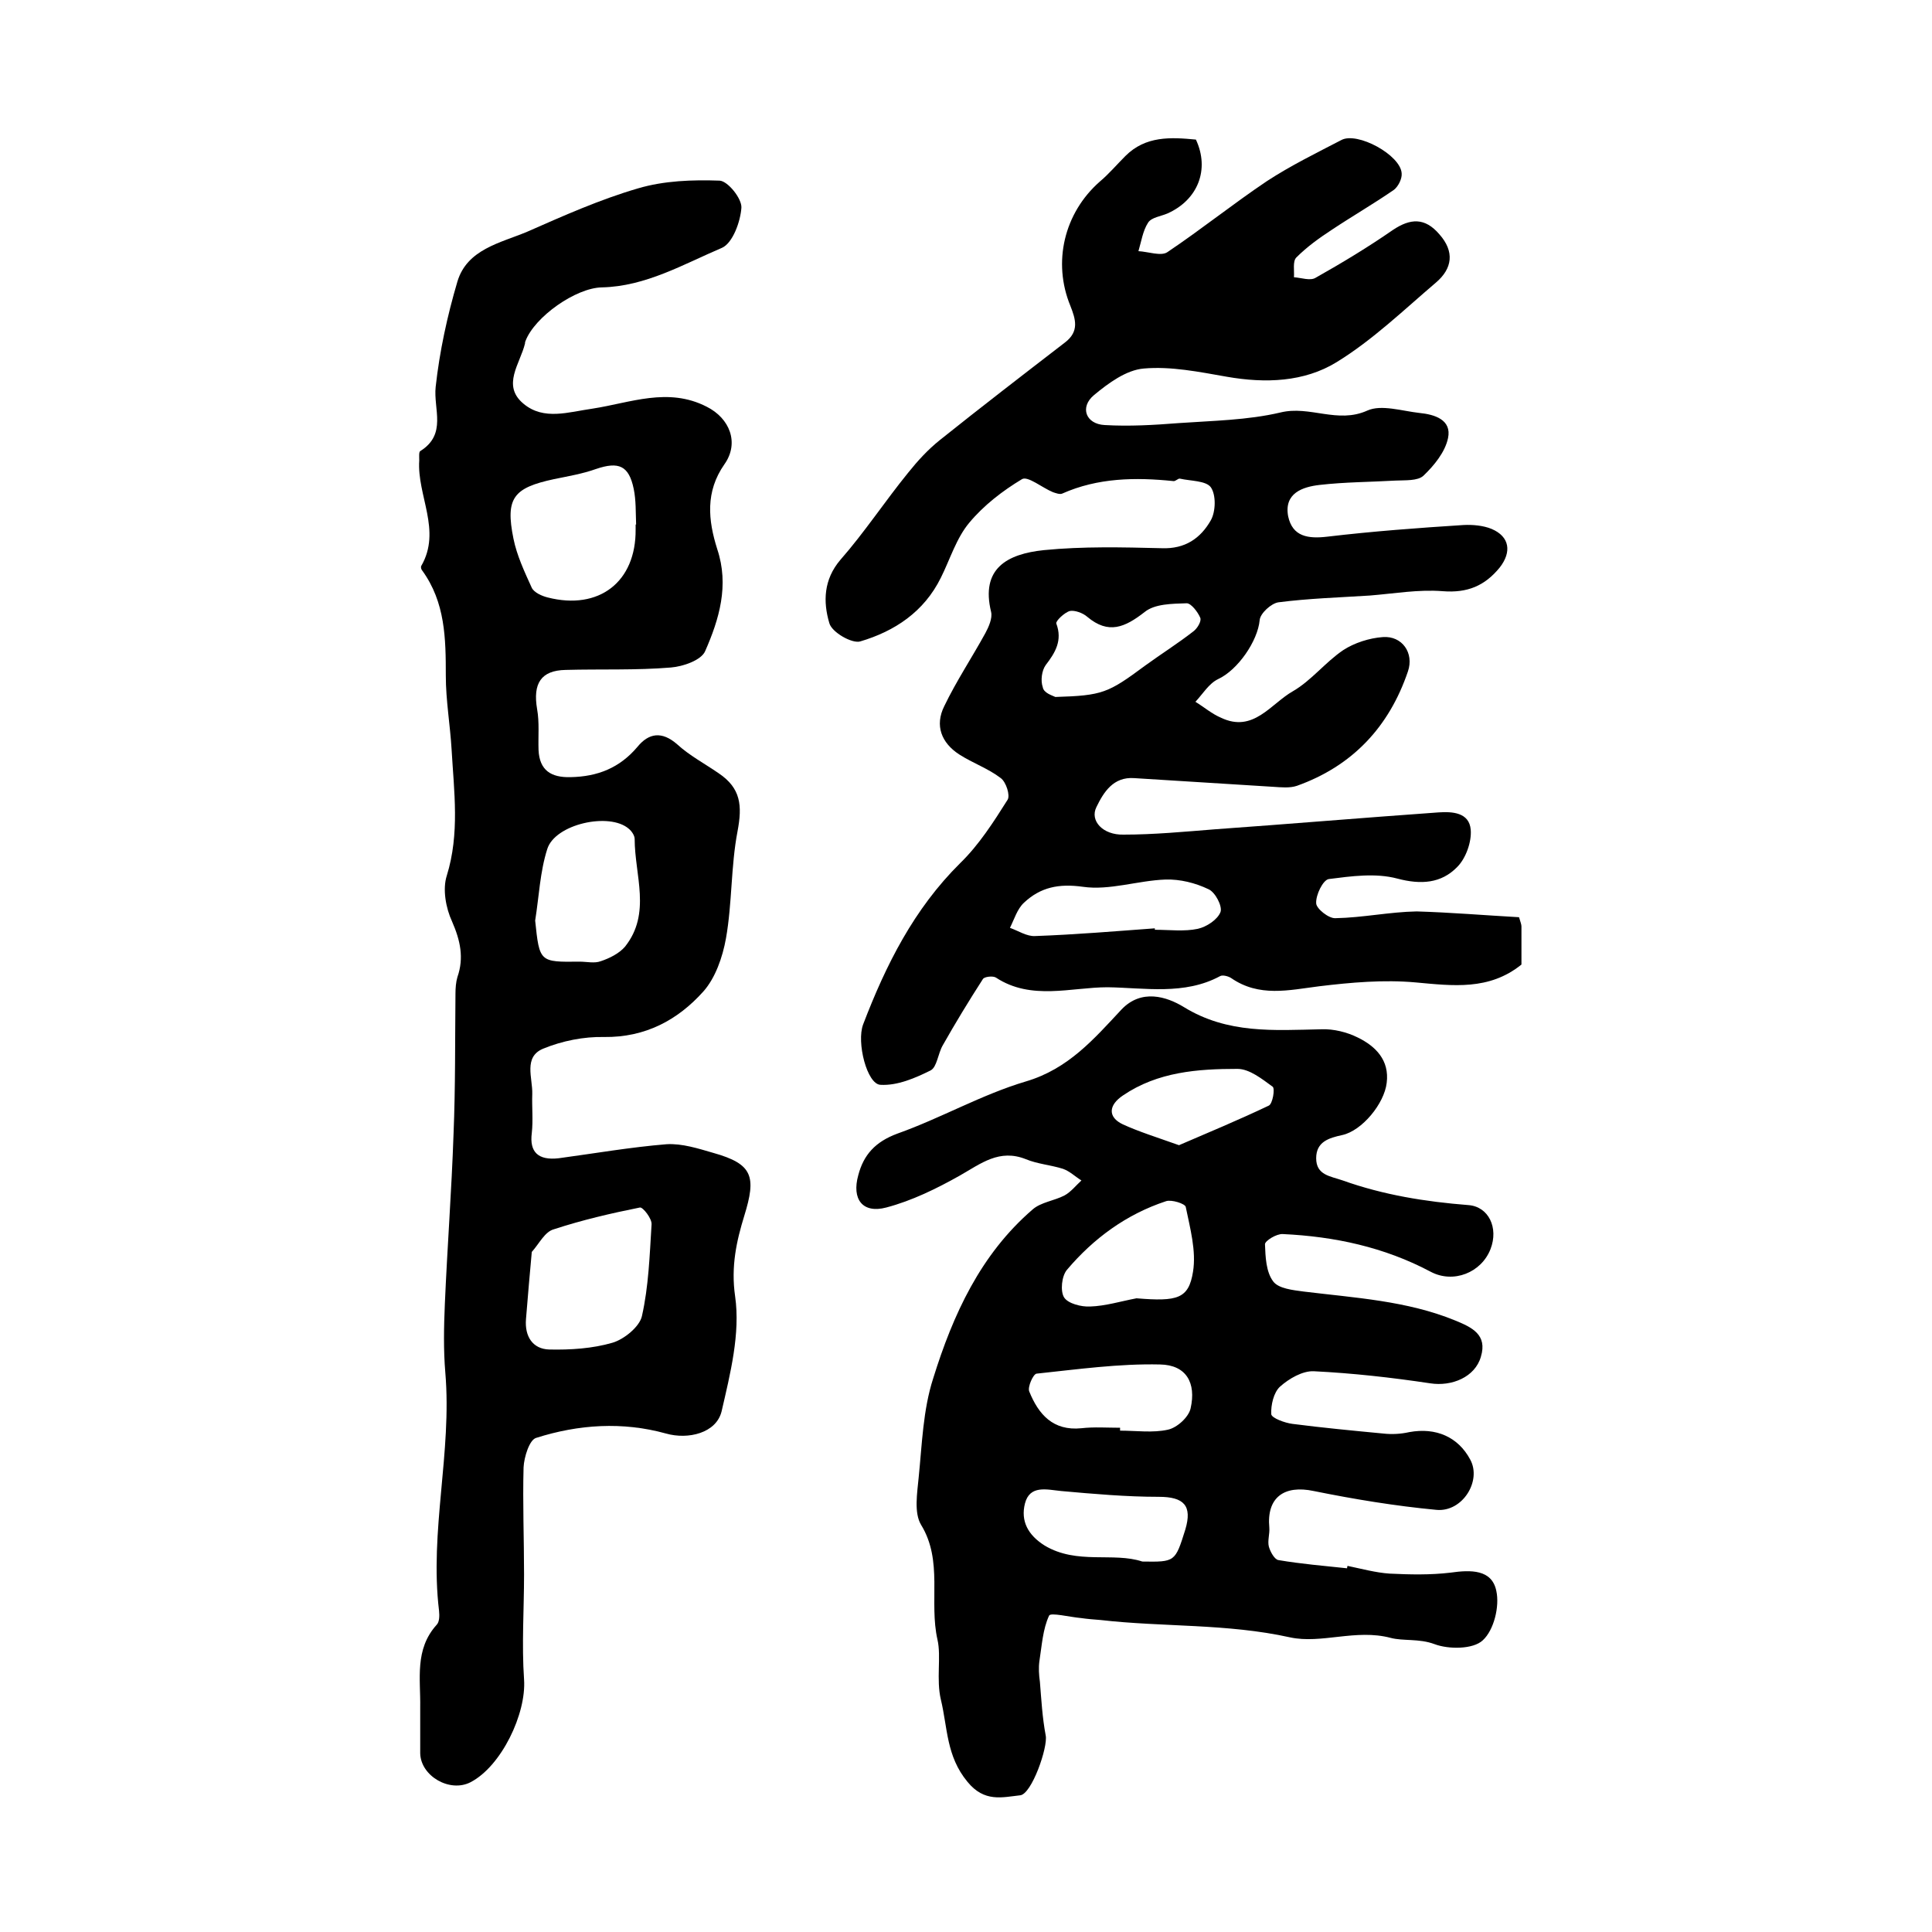
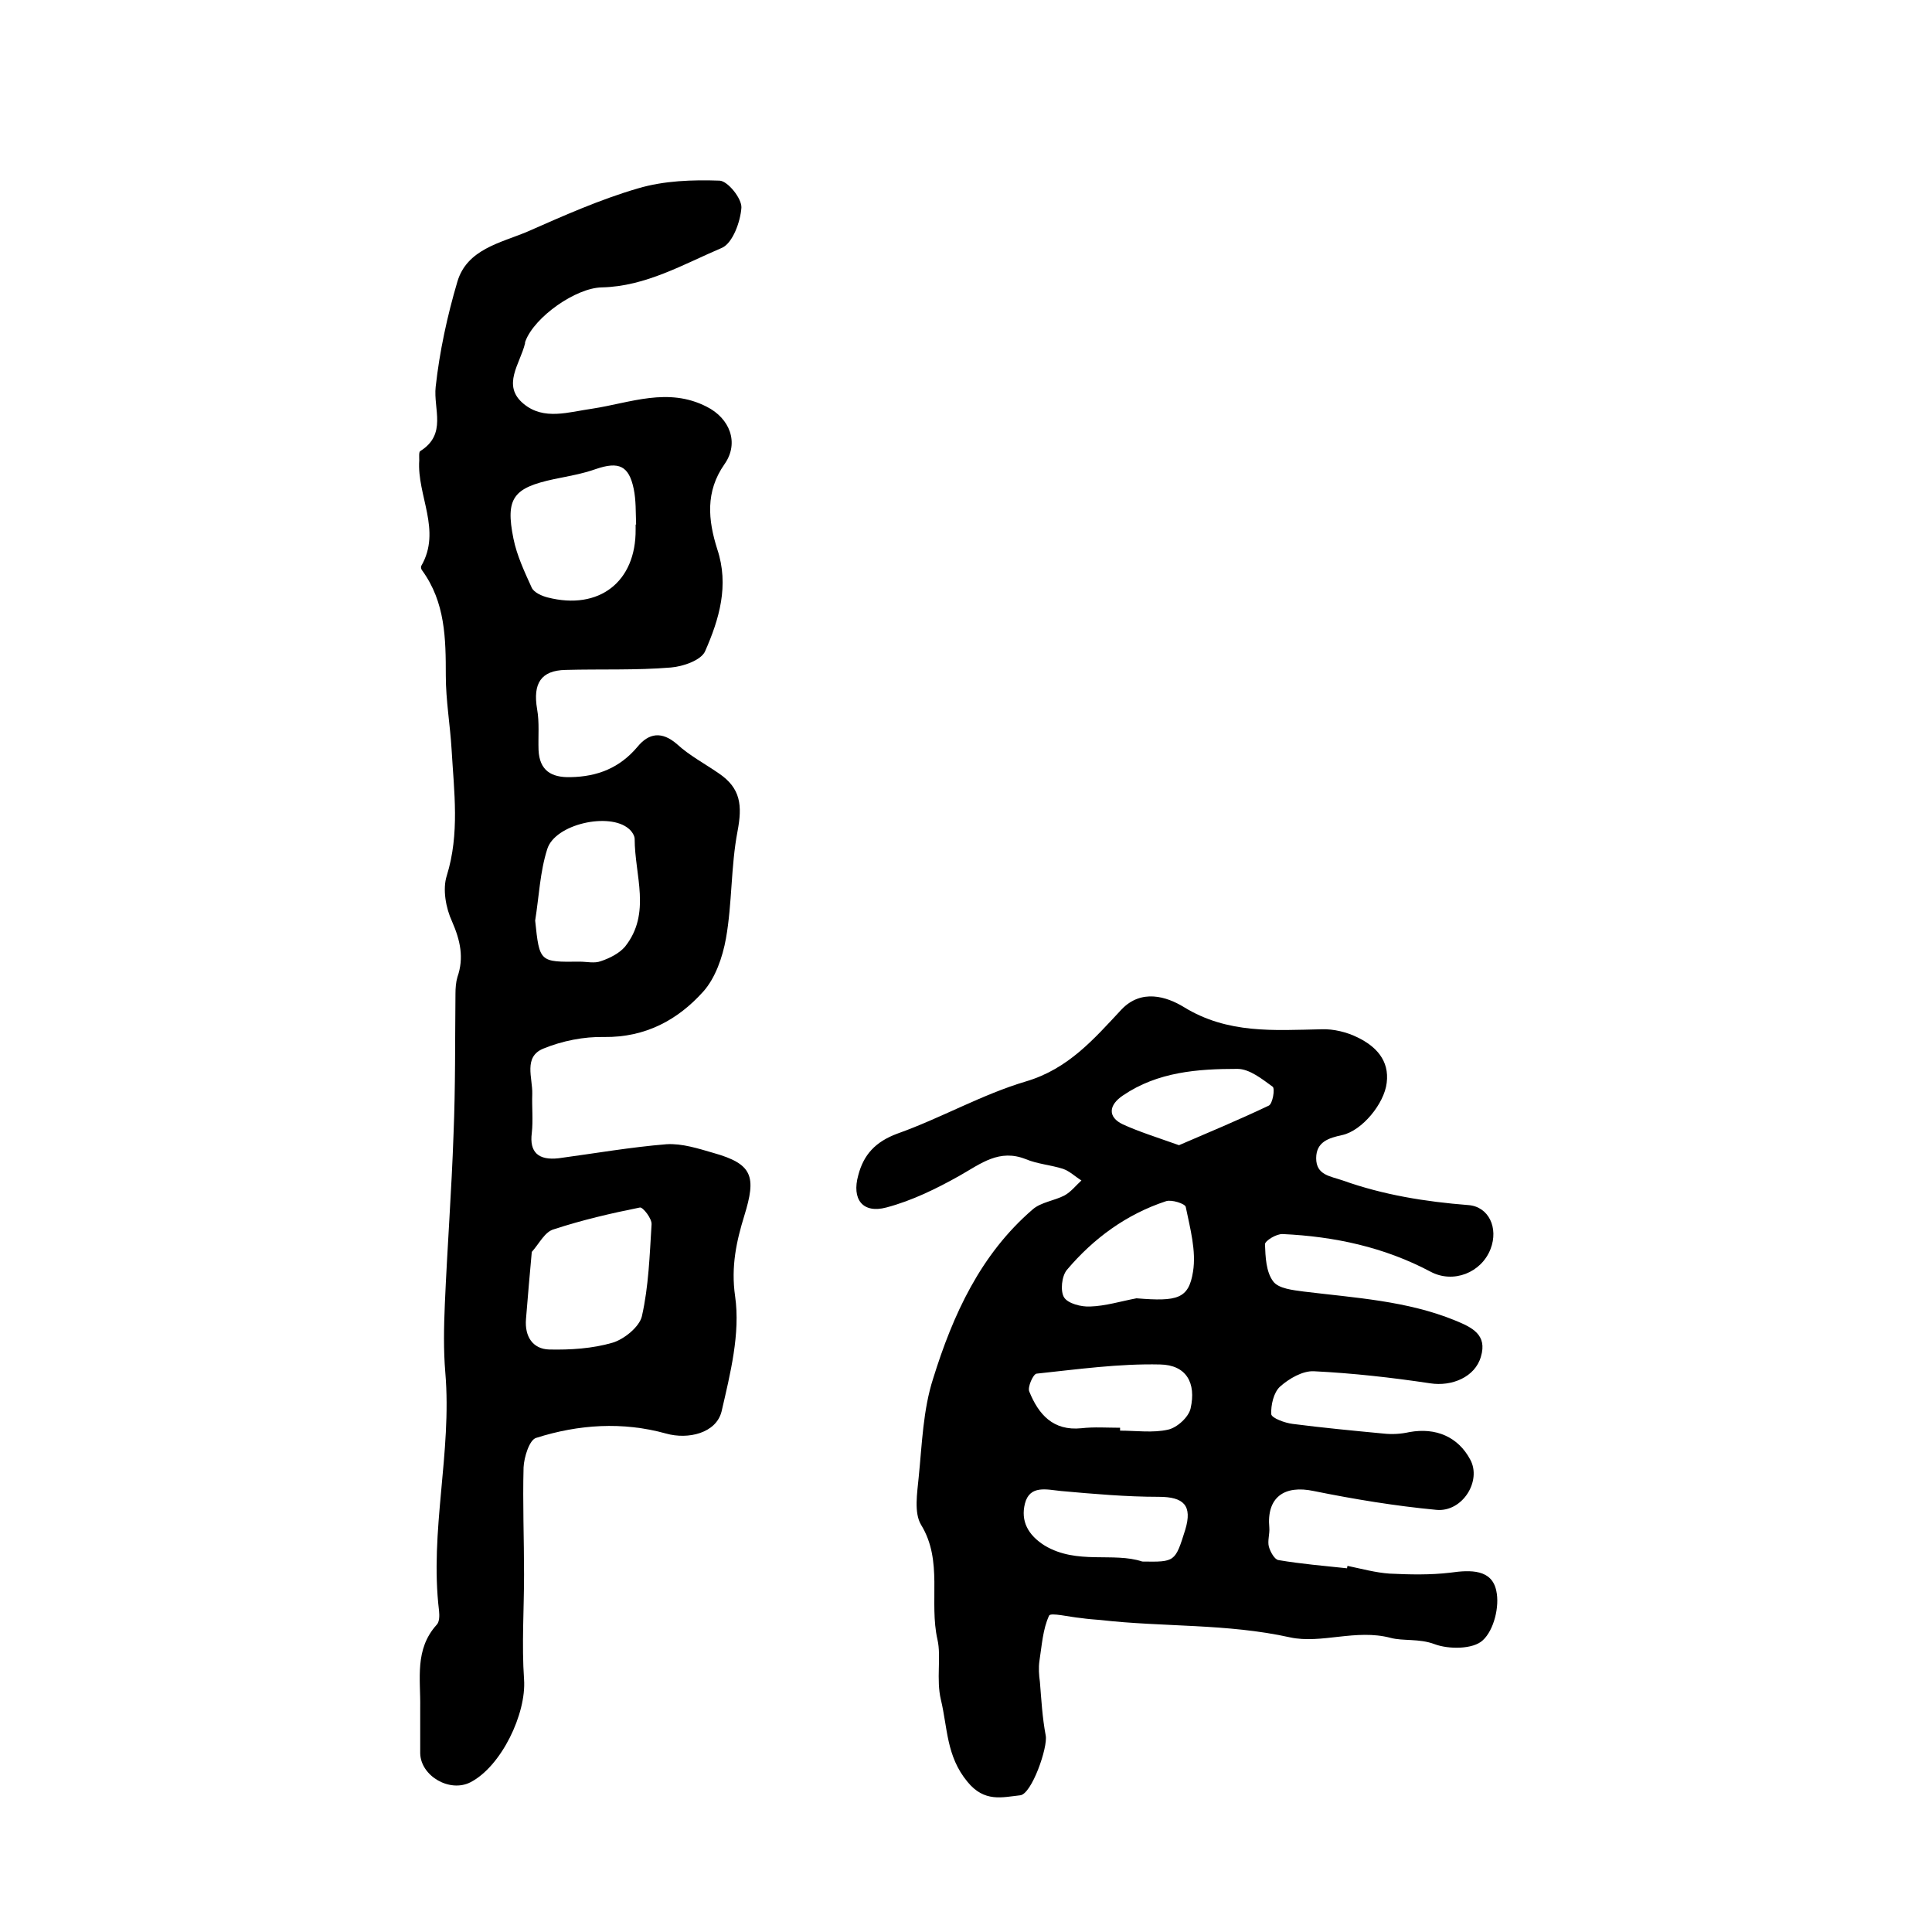
<svg xmlns="http://www.w3.org/2000/svg" version="1.1" id="图层_1" x="0px" y="0px" viewBox="0 0 400 400" style="enable-background:new 0 0 400 400;" xml:space="preserve">
  <style type="text/css">
	.st0{fill:#FFFFFF;}
</style>
  <g>
-     <path d="M314.5,189.9c0.3,1,0.5,1.5,0.5,1.9c0,2.7,0,5.3,0,7.9c-6.7,5.4-14.2,4.4-21.9,3.7c-6.6-0.6-13.4,0-20,0.8   c-6.3,0.8-12.4,2.3-18.2-1.7c-0.6-0.4-1.8-0.7-2.3-0.4c-7.4,4-15.7,2.4-23.3,2.3c-7.5,0-15.8,2.8-23.1-2c-0.6-0.4-2.4-0.2-2.7,0.3   c-2.9,4.5-5.7,9.1-8.3,13.7c-1,1.7-1.2,4.5-2.5,5.2c-3.2,1.6-6.9,3.2-10.4,3c-2.8-0.1-5-8.8-3.6-12.5c4.7-12.3,10.5-23.9,20.1-33.4   c3.9-3.8,6.9-8.5,9.8-13.1c0.6-0.9-0.3-3.7-1.4-4.5c-2.6-2-5.8-3.1-8.6-4.9c-3.7-2.4-5.1-6-3.1-10c2.5-5.2,5.7-10,8.5-15.1   c0.7-1.3,1.5-3.1,1.2-4.4c-2.2-9,3.3-12,10.9-12.8c8.1-0.8,16.3-0.6,24.4-0.4c4.9,0.2,8.1-2.1,10.2-5.8c1-1.8,1.1-5.2,0-6.8   c-1-1.4-4.2-1.3-6.4-1.8c-0.4-0.1-0.9,0.6-1.4,0.5c-7.8-0.8-15.6-0.7-23,2.6c-0.5,0.2-1.3-0.1-1.9-0.3c-2.2-0.9-5.2-3.4-6.4-2.7   c-4,2.4-7.9,5.4-10.9,9c-2.7,3.2-4,7.6-5.9,11.4c-3.5,7.1-9.6,11.1-16.7,13.2c-1.7,0.5-5.9-1.9-6.4-3.8c-1.3-4.4-1.2-9,2.3-13.1   c5-5.7,9.2-12.1,14-18c2-2.5,4.1-4.8,6.6-6.8c8.5-6.8,17.2-13.5,25.9-20.2c3-2.3,2.2-4.8,1.1-7.6c-3.7-9-1.3-19.2,6.1-25.7   c1.9-1.6,3.5-3.5,5.3-5.3c4.2-4.2,9.4-3.9,14.6-3.4c2.9,6.2,0.4,12.5-5.9,15.3c-1.4,0.6-3.3,0.8-4,1.9c-1.1,1.7-1.4,3.9-2,5.9   c2,0.1,4.7,1.1,6,0.2c7-4.7,13.6-10,20.6-14.7c4.9-3.2,10.2-5.8,15.4-8.5c3.3-1.8,12.3,3.1,12.5,6.9c0.1,1.1-0.7,2.7-1.6,3.4   c-4.2,2.9-8.7,5.5-12.9,8.3c-2.6,1.7-5.1,3.5-7.3,5.7c-0.8,0.8-0.4,2.7-0.5,4.1c1.5,0.1,3.4,0.8,4.5,0.1c5.5-3.1,10.8-6.3,16-9.9   c3.6-2.4,6.6-2.6,9.6,0.9c3.2,3.6,2.7,7.1-0.7,10c-6.7,5.7-13.1,11.9-20.6,16.5c-6.7,4.1-14.7,4.4-22.7,3c-5.7-1-11.6-2.2-17.2-1.7   c-3.6,0.3-7.3,3-10.3,5.5c-3,2.5-1.7,6,2.2,6.2c5.1,0.3,10.2,0,15.3-0.4c7.1-0.5,14.3-0.6,21.1-2.2c6.1-1.5,11.8,2.4,18-0.4   c2.9-1.3,7.2,0.1,10.8,0.5c3.1,0.3,6.7,1.4,5.9,5.2c-0.6,2.9-2.9,5.7-5.1,7.8c-1.2,1.1-3.8,0.9-5.8,1c-5.2,0.3-10.5,0.3-15.7,0.9   c-3.5,0.4-7.4,1.7-6.5,6.5c0.9,4.2,4.1,4.7,8.2,4.2c9.3-1.1,18.7-1.8,28.1-2.4c1.9-0.1,4.1,0.1,5.8,0.8c3.8,1.6,4.2,4.8,1.7,8   c-3.1,3.8-6.7,5.3-11.8,4.9c-5-0.4-10.1,0.5-15.1,0.9c-6.3,0.4-12.7,0.6-18.9,1.4c-1.5,0.2-3.8,2.3-3.9,3.7   c-0.4,4.3-4.5,10.3-8.6,12.2c-1.9,0.9-3.2,3.1-4.7,4.7c1.8,1.1,3.4,2.5,5.3,3.3c6.7,3.2,10.3-2.9,14.9-5.5c3.8-2.2,6.7-6,10.4-8.5   c2.3-1.5,5.4-2.5,8.2-2.7c4-0.3,6.5,3.3,5.2,7.1c-3.9,11.5-11.5,19.6-23,23.7c-1.5,0.5-3.3,0.3-4.9,0.2c-9.6-0.6-19.2-1.2-28.8-1.8   c-4.3-0.3-6.3,2.9-7.8,6c-1.4,2.8,1.3,5.8,5.6,5.7c6.3,0,12.6-0.6,18.9-1.1c15.4-1.1,30.8-2.4,46.3-3.5c2.9-0.2,6.4,0,6.7,3.6   c0.2,2.5-1,5.9-2.8,7.7c-3.3,3.4-7.5,3.7-12.4,2.4c-4.5-1.2-9.5-0.5-14.2,0.1c-1.2,0.2-2.7,3.3-2.6,5c0,1.1,2.6,3.2,4,3.1   c5.6-0.1,11.2-1.3,16.8-1.4C300.2,188.9,307.4,189.5,314.5,189.9z M239.1,192.2c0,0.1,0,0.2,0,0.3c3,0,6.1,0.4,8.9-0.2   c1.8-0.4,4.1-1.9,4.7-3.5c0.4-1.2-1.1-4.1-2.5-4.7c-2.7-1.3-5.9-2.1-8.9-2c-5.7,0.2-11.6,2.3-17.1,1.5c-5-0.7-8.8,0.1-12.2,3.3   c-1.4,1.3-2,3.4-2.9,5.2c1.7,0.6,3.5,1.8,5.2,1.7C222.7,193.5,230.9,192.8,239.1,192.2z M218.5,144.3c9.8-0.3,10.9-0.8,18.6-6.5   c3.3-2.4,6.8-4.6,10-7.1c0.8-0.6,1.7-2.1,1.4-2.8c-0.5-1.2-1.9-3-2.8-3c-3,0.1-6.6,0.1-8.7,1.8c-4.1,3.2-7.5,4.7-11.9,1   c-0.9-0.8-2.6-1.4-3.6-1.2c-1.1,0.3-3,2.1-2.8,2.6c1.3,3.5-0.2,6-2.2,8.6c-0.8,1.1-1.1,3.2-0.6,4.6   C216.1,143.5,217.9,144,218.5,144.3z" />
    <path d="M87,353.5c0.1-5.9-1.2-12,3.4-17.1c0.6-0.6,0.6-1.9,0.5-2.9c-2-16.5,2.7-32.8,1.3-49.3c-0.4-4.7-0.3-9.5-0.1-14.2   c0.5-11.7,1.4-23.5,1.8-35.2c0.4-9.7,0.3-19.4,0.4-29.1c0-1.1,0.1-2.4,0.4-3.4c1.4-4,0.6-7.6-1.1-11.5c-1.3-2.8-2-6.7-1.1-9.5   c2.7-8.7,1.5-17.4,1-26.1c-0.3-5.1-1.2-10.2-1.2-15.3c0-7.7-0.1-15.2-4.9-21.8c-0.2-0.2-0.3-0.7-0.2-0.9c4.3-7.4-0.9-14.6-0.4-21.9   c0-0.7-0.1-1.7,0.2-1.9c5.6-3.5,2.7-8.7,3.2-13.3c0.8-7.3,2.4-14.7,4.5-21.8c2-6.7,8.9-8,14.4-10.3c7.5-3.3,15.1-6.7,23-9   c5.4-1.6,11.3-1.8,16.9-1.6c1.7,0.1,4.6,3.7,4.5,5.6c-0.2,2.9-1.8,7.3-4,8.3c-8,3.4-15.8,8-24.9,8.2c-5.4,0.1-13.9,6.1-15.8,11.1   c-0.1,0.2-0.1,0.3-0.1,0.5c-1,4.2-4.9,8.7-0.3,12.5c4.2,3.5,9.3,1.7,14.3,1c7.8-1.2,15.6-4.5,23.6-0.4c4.8,2.4,6.8,7.5,3.7,11.9   c-4,5.7-3.4,11.6-1.5,17.6c2.5,7.5,0.4,14.5-2.5,21.1c-0.8,1.9-4.6,3.2-7.1,3.4c-7.2,0.6-14.6,0.3-21.8,0.5   c-5.1,0.1-6.8,2.8-5.9,8.1c0.5,2.8,0.2,5.6,0.3,8.5c0.2,4.2,2.6,5.7,6.6,5.6c5.6-0.1,10.2-1.9,13.9-6.3c2.3-2.8,5-3.3,8.2-0.5   c2.5,2.3,5.7,4,8.6,6c4.6,3.1,4.9,6.7,3.9,12c-1.4,7.3-1.1,14.9-2.4,22.2c-0.7,3.9-2.2,8.2-4.7,11c-5.3,5.9-12,9.5-20.5,9.4   c-4.2-0.1-8.7,0.8-12.6,2.4c-4.2,1.7-2.2,6.1-2.3,9.4c-0.1,2.7,0.2,5.4-0.1,8.1c-0.5,3.9,1.3,5.7,5.6,5.2c7.4-1,14.9-2.3,22.3-2.9   c3.2-0.2,6.6,0.9,9.7,1.8c8.2,2.3,8.9,4.9,6.4,13c-1.6,5.2-2.8,10.5-1.9,16.7c1.1,7.7-1,16-2.8,23.8c-1.1,4.5-6.9,5.9-11.5,4.6   c-9-2.5-18.1-1.9-26.9,0.9c-1.4,0.4-2.5,4-2.6,6.1c-0.2,7.4,0.1,14.8,0.1,22.2c0,7.2-0.5,14.5,0,21.7c0.5,7.1-4.7,18-11.1,21.3   c-4.3,2.2-10.3-1.3-10.4-6C87,359.5,87,356.5,87,353.5z M110.1,259.2c-0.4,4.2-0.8,9.1-1.2,13.9c-0.3,3.6,1.4,6.2,4.8,6.3   c4.4,0.1,9-0.2,13.1-1.4c2.4-0.7,5.6-3.3,6.1-5.5c1.4-6.2,1.6-12.6,2-19c0.1-1.2-1.8-3.6-2.4-3.5c-6,1.2-12,2.6-17.8,4.5   C112.8,255,111.7,257.4,110.1,259.2z M131.6,108.6c0,0,0.1,0,0.1,0c-0.1-2.5,0-5-0.5-7.4c-1-4.8-3.1-5.7-7.8-4.1   c-2.8,1-5.8,1.5-8.7,2.1c-8.4,1.8-10.1,3.9-8.4,12.3c0.7,3.5,2.3,6.9,3.8,10.2c0.5,1,2.1,1.7,3.3,2c10.6,2.7,18.3-3.2,18.2-14.1   C131.6,109.2,131.6,108.9,131.6,108.6z M110.8,190.6c0.9,8.6,0.9,8.6,9.2,8.5c1.5,0,3.1,0.4,4.4-0.1c1.8-0.6,3.8-1.6,5-3   c5.5-6.9,2-14.8,2-22.3c0-0.7-0.6-1.6-1.2-2.1c-4-3.5-15.3-1-16.9,4.2C111.8,180.5,111.6,185.6,110.8,190.6z" />
    <path d="M279,324.2c2.9,0.6,5.8,1.4,8.7,1.6c4.2,0.2,8.4,0.3,12.6-0.2c4.2-0.6,8.6-0.7,9.5,3.8c0.7,3.2-0.5,8.1-2.8,10.2   c-2,1.9-7.1,1.9-10,0.8c-3.2-1.2-6.5-0.6-9.1-1.3c-7.2-1.9-14.3,1.3-20.8-0.1c-13.1-2.9-26.2-2.1-39.3-3.6c-1.3-0.1-2.6-0.2-4-0.4   c-2.3-0.2-6.3-1.2-6.6-0.5c-1.3,2.8-1.5,6.2-2,9.4c-0.2,1.4-0.1,2.9,0.1,4.3c0.3,3.7,0.5,7.4,1.2,11.1c0.5,2.4-2.9,12.2-5.3,12.4   c-3.7,0.4-7.4,1.5-10.9-2.8c-4.4-5.3-4.1-11.2-5.5-17c-1-4.2,0.1-8.9-0.7-12.4c-1.8-7.9,1.2-16.3-3.4-23.8   c-1.5-2.5-0.8-6.6-0.5-9.8c0.7-6.9,0.9-14,3-20.5c4.1-13.2,9.8-25.7,20.6-35c1.7-1.5,4.5-1.8,6.6-2.9c1.3-0.7,2.4-2.1,3.5-3.1   c-1.3-0.8-2.4-1.9-3.8-2.4c-2.5-0.8-5.3-1-7.7-2c-5.5-2.2-9.3,0.9-13.7,3.4c-4.8,2.7-9.9,5.2-15.2,6.6c-4.9,1.3-7.2-1.7-5.8-6.7   c1.1-4.2,3.5-6.9,8.1-8.6c9-3.2,17.5-8.1,26.6-10.8c8.8-2.6,14.1-8.8,19.8-14.9c4.1-4.3,9.3-2.7,12.9-0.5   c9.1,5.6,18.7,4.8,28.5,4.6c2.5-0.1,5.3,0.6,7.5,1.7c3.7,1.8,6.6,4.7,6,9.4c-0.5,4.3-5.1,9.9-9.2,10.8c-2.8,0.6-5.4,1.4-5.4,4.8   c0,3.5,2.9,3.7,5.5,4.6c8.4,3,17.1,4.4,26,5.1c4.2,0.3,6.3,4.7,4.6,9.1c-1.9,4.9-7.7,7.2-12.4,4.7c-9.6-5.1-19.9-7.3-30.6-7.8   c-1.3-0.1-3.7,1.4-3.7,2.1c0.1,2.6,0.2,5.7,1.7,7.7c1.1,1.5,4.1,1.8,6.3,2.1c10.6,1.3,21.4,1.9,31.4,6c3.4,1.4,6.7,2.9,5.3,7.5   c-1.2,4.2-6,6.2-10.5,5.5c-8-1.2-16-2.1-24.1-2.5c-2.3-0.1-5.1,1.5-7,3.2c-1.3,1.2-1.9,3.8-1.8,5.7c0.1,0.8,2.8,1.8,4.4,2   c6.2,0.8,12.5,1.4,18.8,2c1.8,0.2,3.6,0.1,5.4-0.3c5.5-1,10.1,1,12.6,5.7c2.4,4.4-1.6,10.9-7,10.4c-8.5-0.8-17-2.2-25.4-3.9   c-6.1-1.3-9.8,1.3-9.2,7.6c0.1,1.3-0.4,2.7-0.1,3.9c0.3,1.1,1.2,2.7,2,2.8c4.7,0.8,9.5,1.2,14.2,1.7   C278.9,324.7,278.9,324.4,279,324.2z M235.3,268.8c8.5,0.7,10.8,0.1,11.7-5.5c0.7-4.3-0.6-9-1.5-13.4c-0.1-0.7-3-1.6-4.1-1.2   c-8.2,2.7-15,7.7-20.5,14.2c-1.1,1.3-1.4,4.4-0.6,5.7c0.8,1.3,3.6,2,5.4,1.9C228.9,270.4,232.1,269.4,235.3,268.8z M231.9,295.6   c0,0.2,0,0.4,0,0.6c3.3,0,6.8,0.5,9.9-0.2c1.9-0.4,4.3-2.6,4.7-4.4c1.2-5.3-0.9-9-6.3-9.1c-8.5-0.2-17.1,1-25.6,1.9   c-0.7,0.1-1.9,2.8-1.5,3.7c1.9,4.7,4.9,8.2,10.8,7.6C226.5,295.4,229.2,295.6,231.9,295.6z M236.5,323.3c6.8,0.1,6.8,0.1,8.9-6.6   c1.5-5-0.3-6.8-5.5-6.8c-6.7,0-13.5-0.6-20.2-1.2c-3-0.3-6.5-1.3-7.5,2.6c-0.9,3.6,0.6,6.5,4.1,8.7   C223,324,230.5,321.3,236.5,323.3z M244.1,237.1c5.8-2.5,12.3-5.2,18.6-8.2c0.8-0.4,1.3-3.5,0.8-3.9c-2.2-1.6-4.8-3.7-7.3-3.7   c-8.2,0-16.5,0.6-23.7,5.5c-3,2-3.2,4.5,0,6C235.8,234.3,239.3,235.4,244.1,237.1z" />
  </g>
</svg>